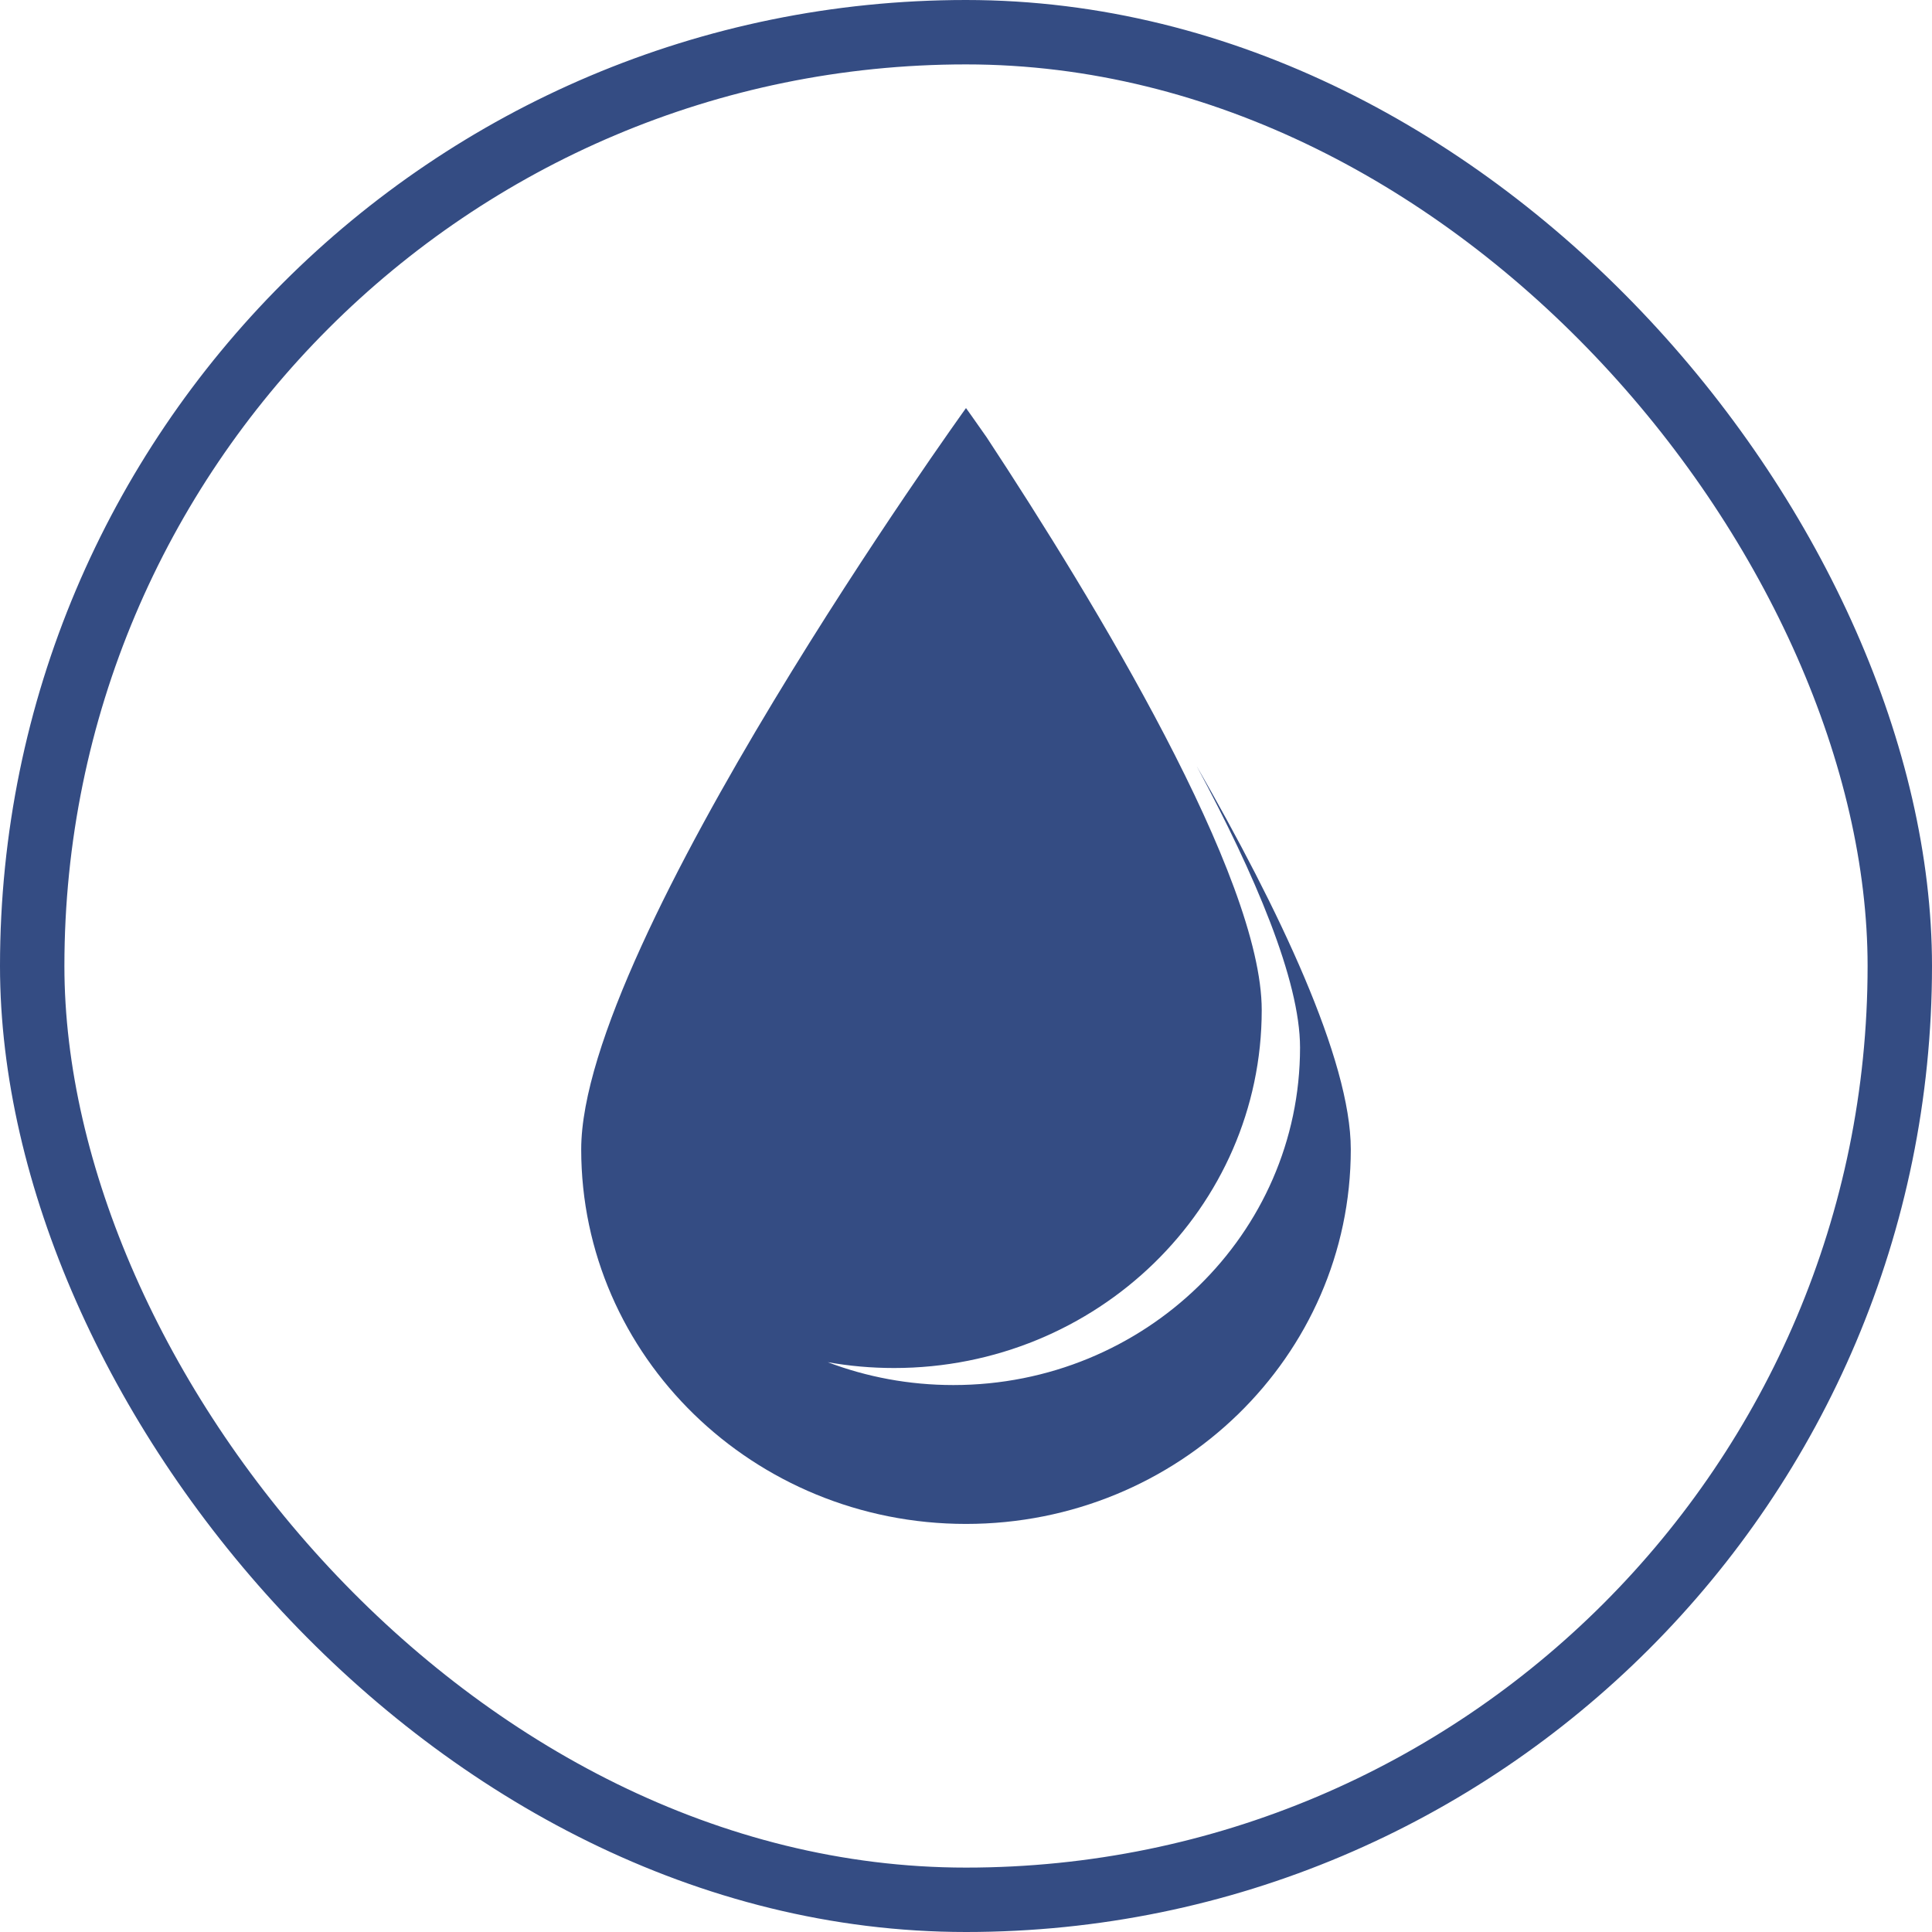
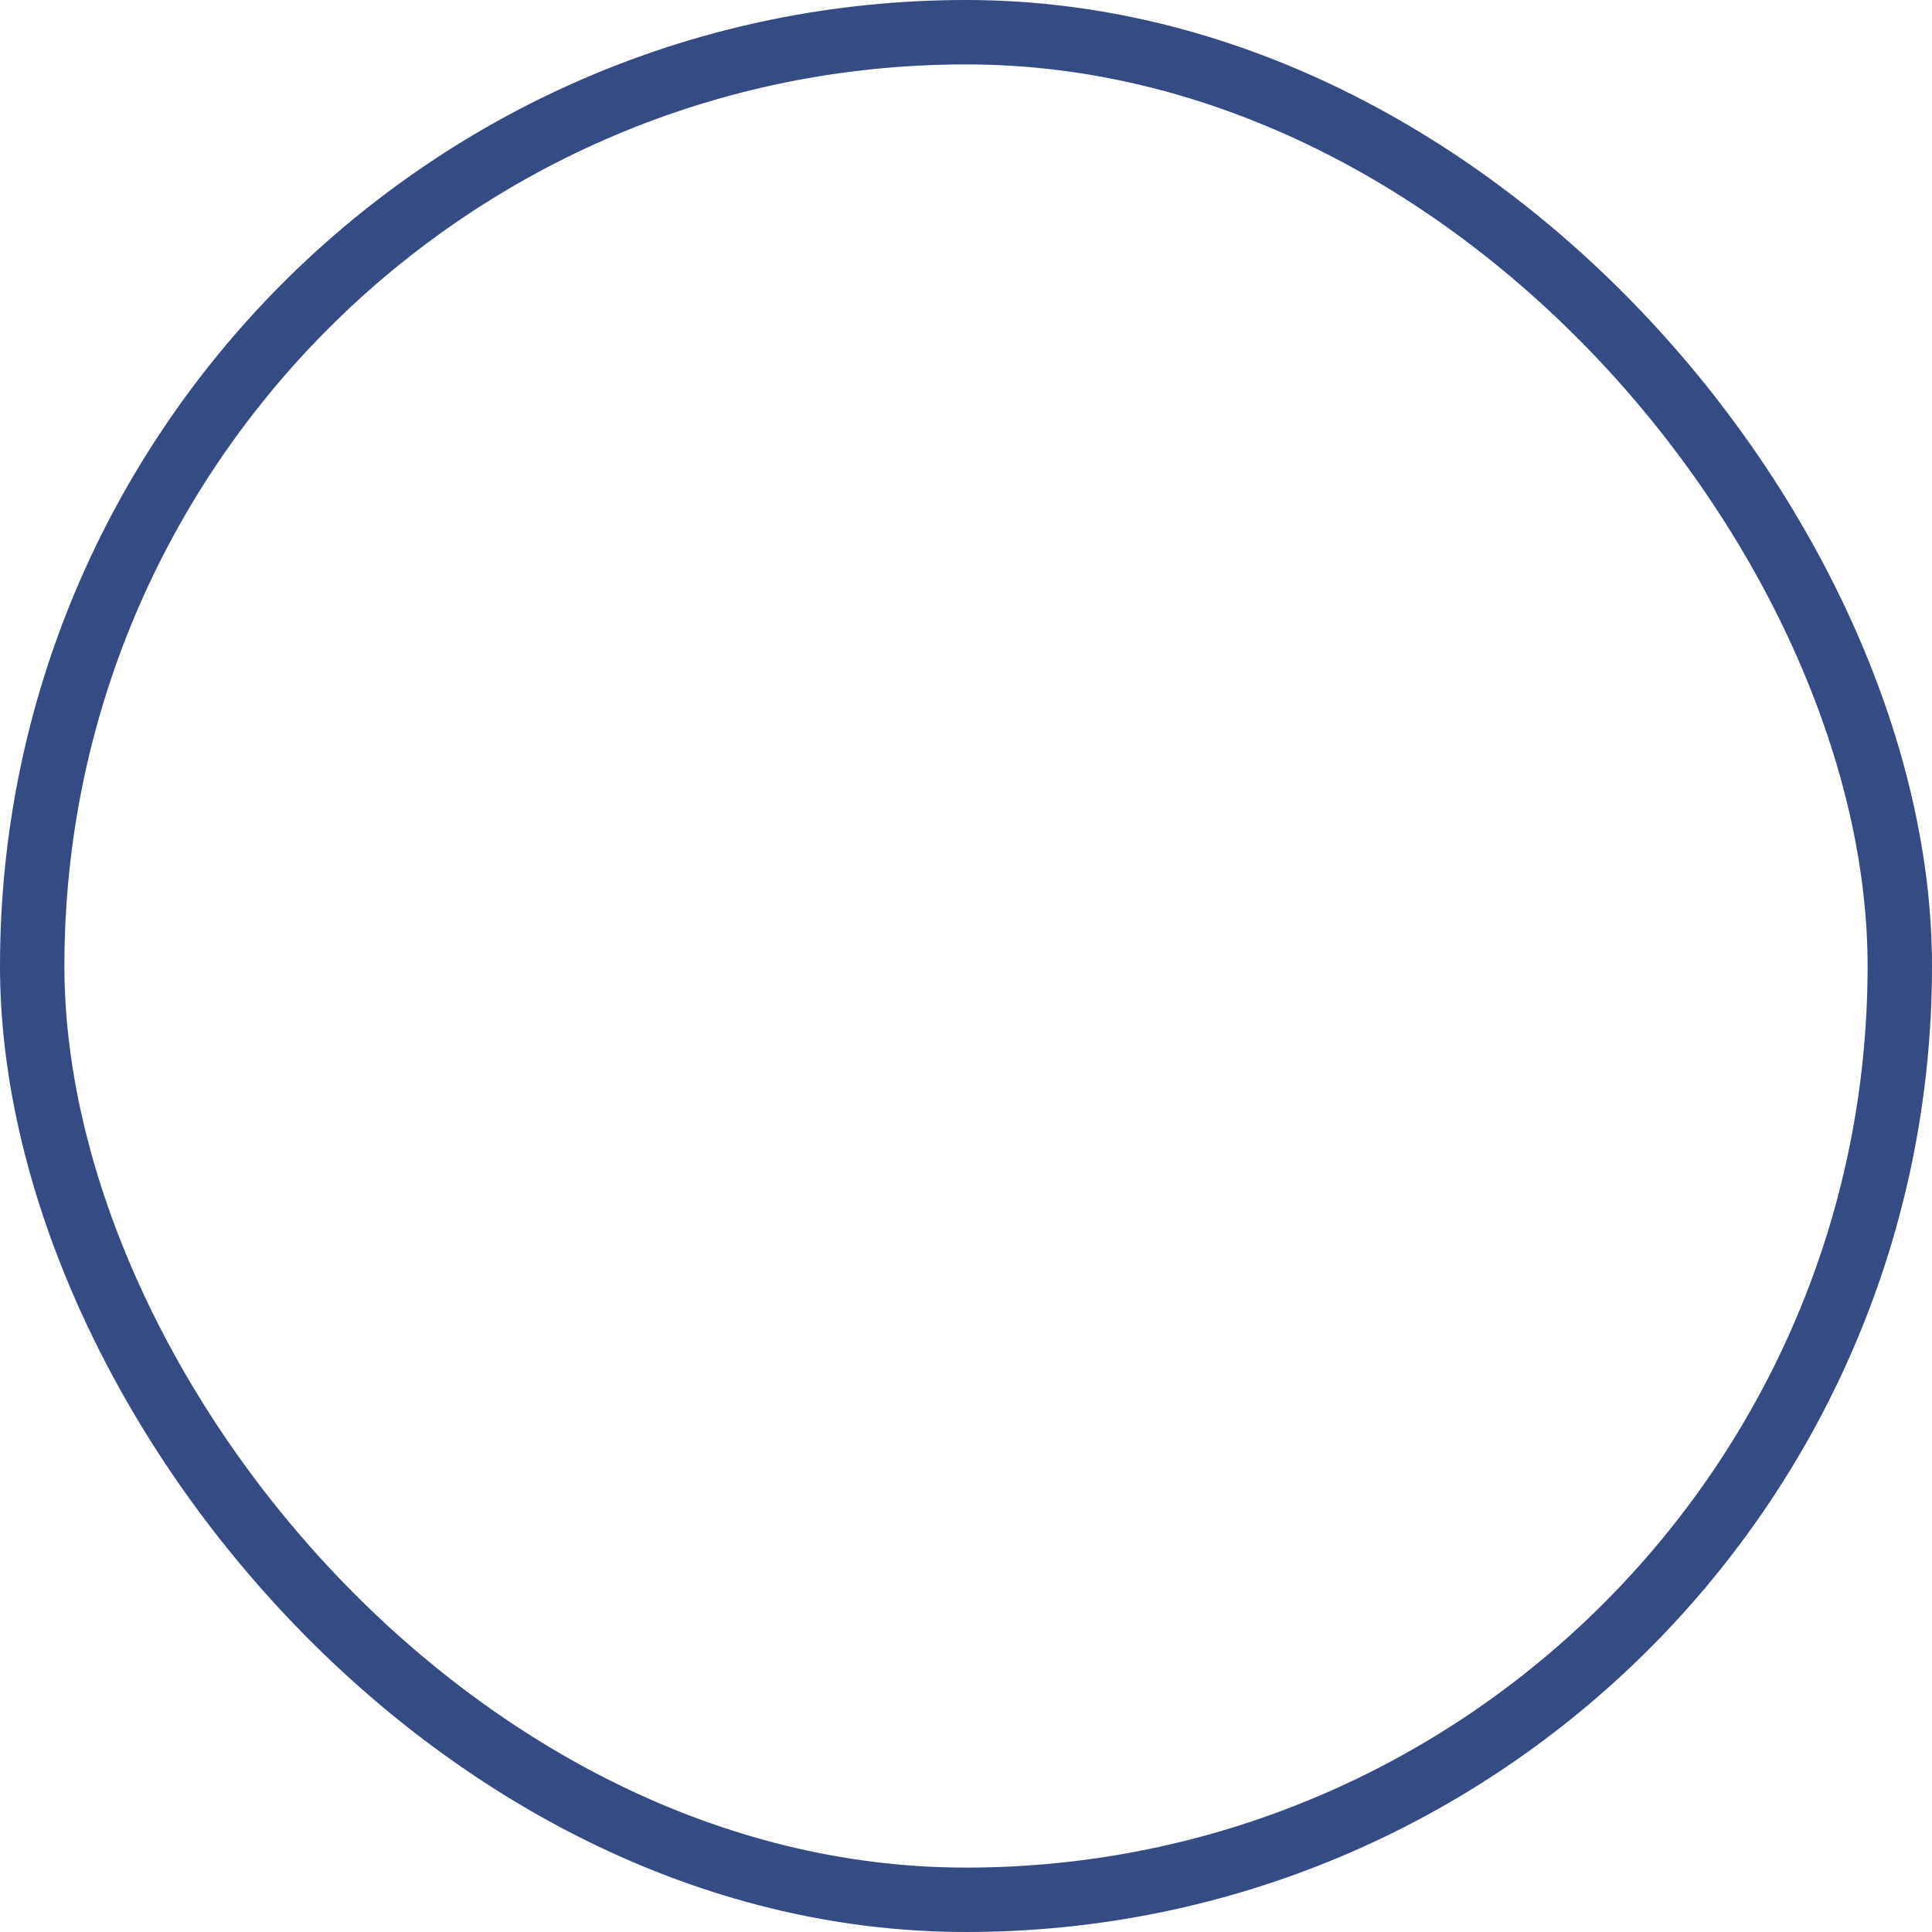
<svg xmlns="http://www.w3.org/2000/svg" width="60" height="60" viewBox="0 0 60 60" fill="none">
  <rect x="1" y="1" width="58" height="58" rx="29" stroke="#344C83" stroke-width="2" />
-   <path d="M37.167 23.798C38.966 27.148 40.374 30.439 40.374 32.533C40.374 38.322 35.554 43.014 29.608 43.014C28.231 43.014 26.916 42.763 25.705 42.304C26.373 42.423 27.062 42.485 27.765 42.485C34.071 42.485 39.184 37.508 39.184 31.368C39.184 27.238 34.019 18.715 30.637 13.575C30.235 12.998 30 12.673 30 12.673C30 12.673 18.05 29.269 18.05 35.694C18.05 42.119 23.4 47.327 30 47.327C36.6 47.327 41.95 42.119 41.95 35.694C41.95 32.911 39.709 28.221 37.167 23.798Z" fill="#344C83" />
</svg>